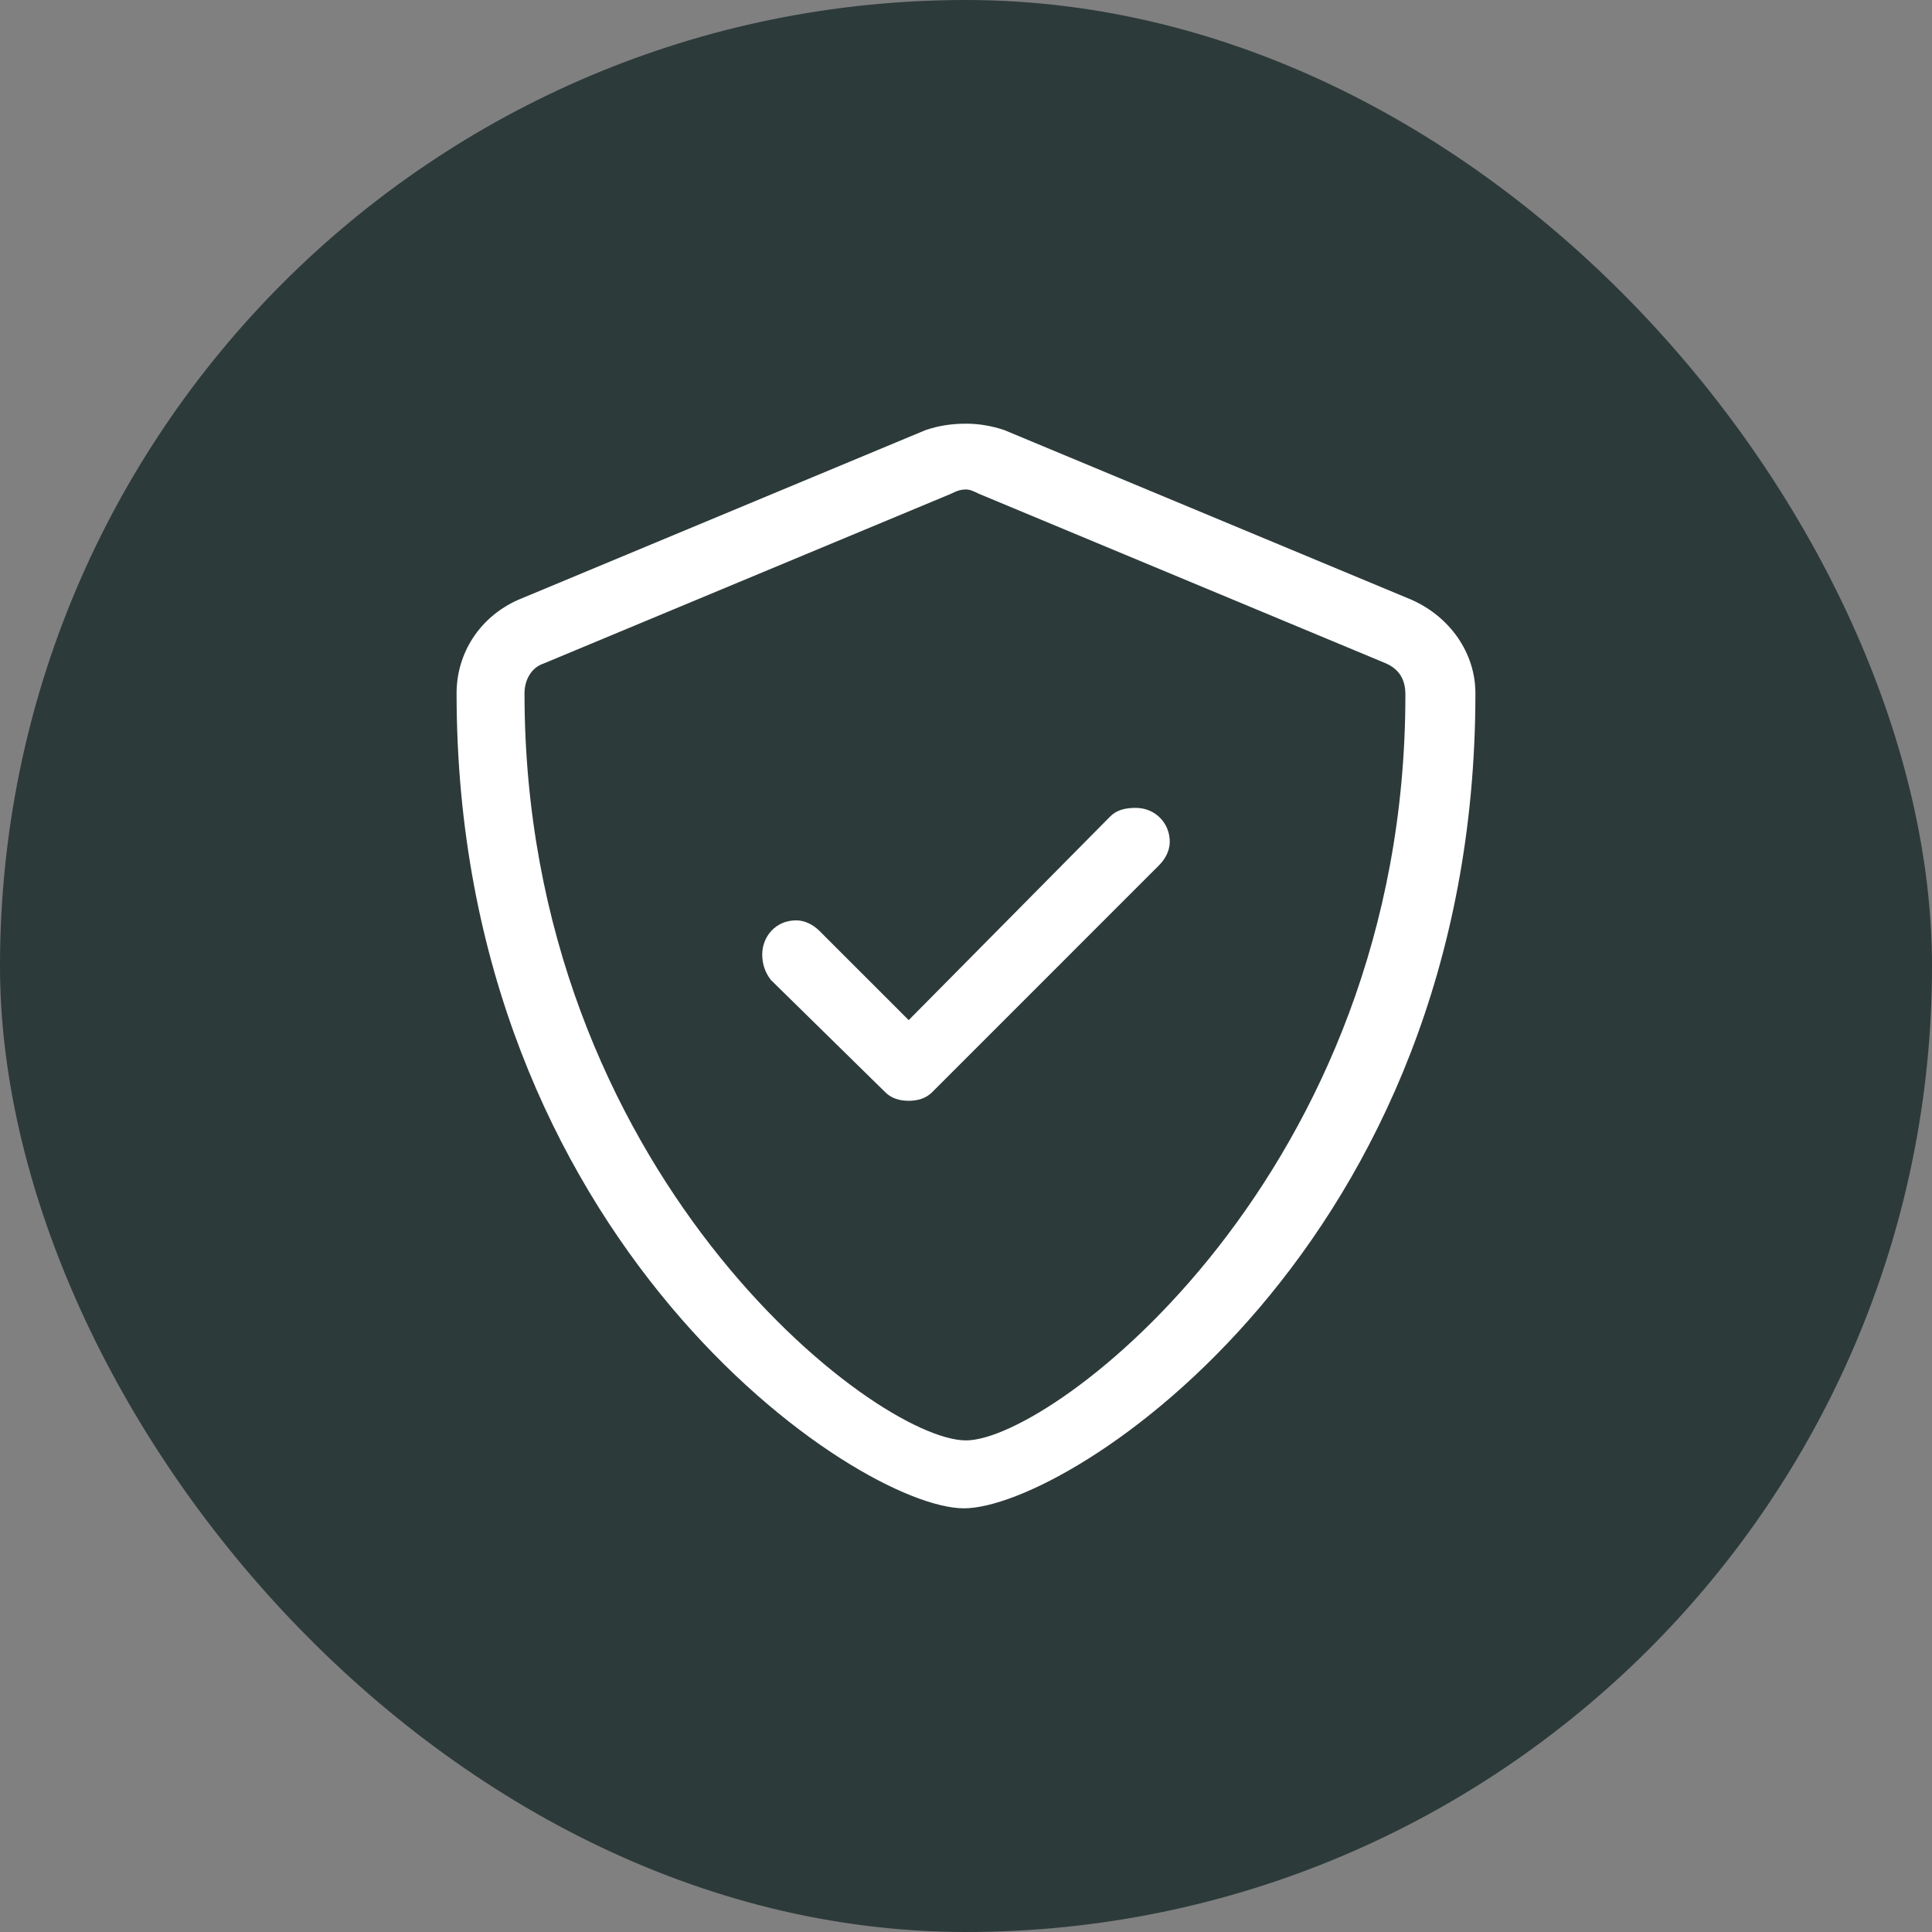
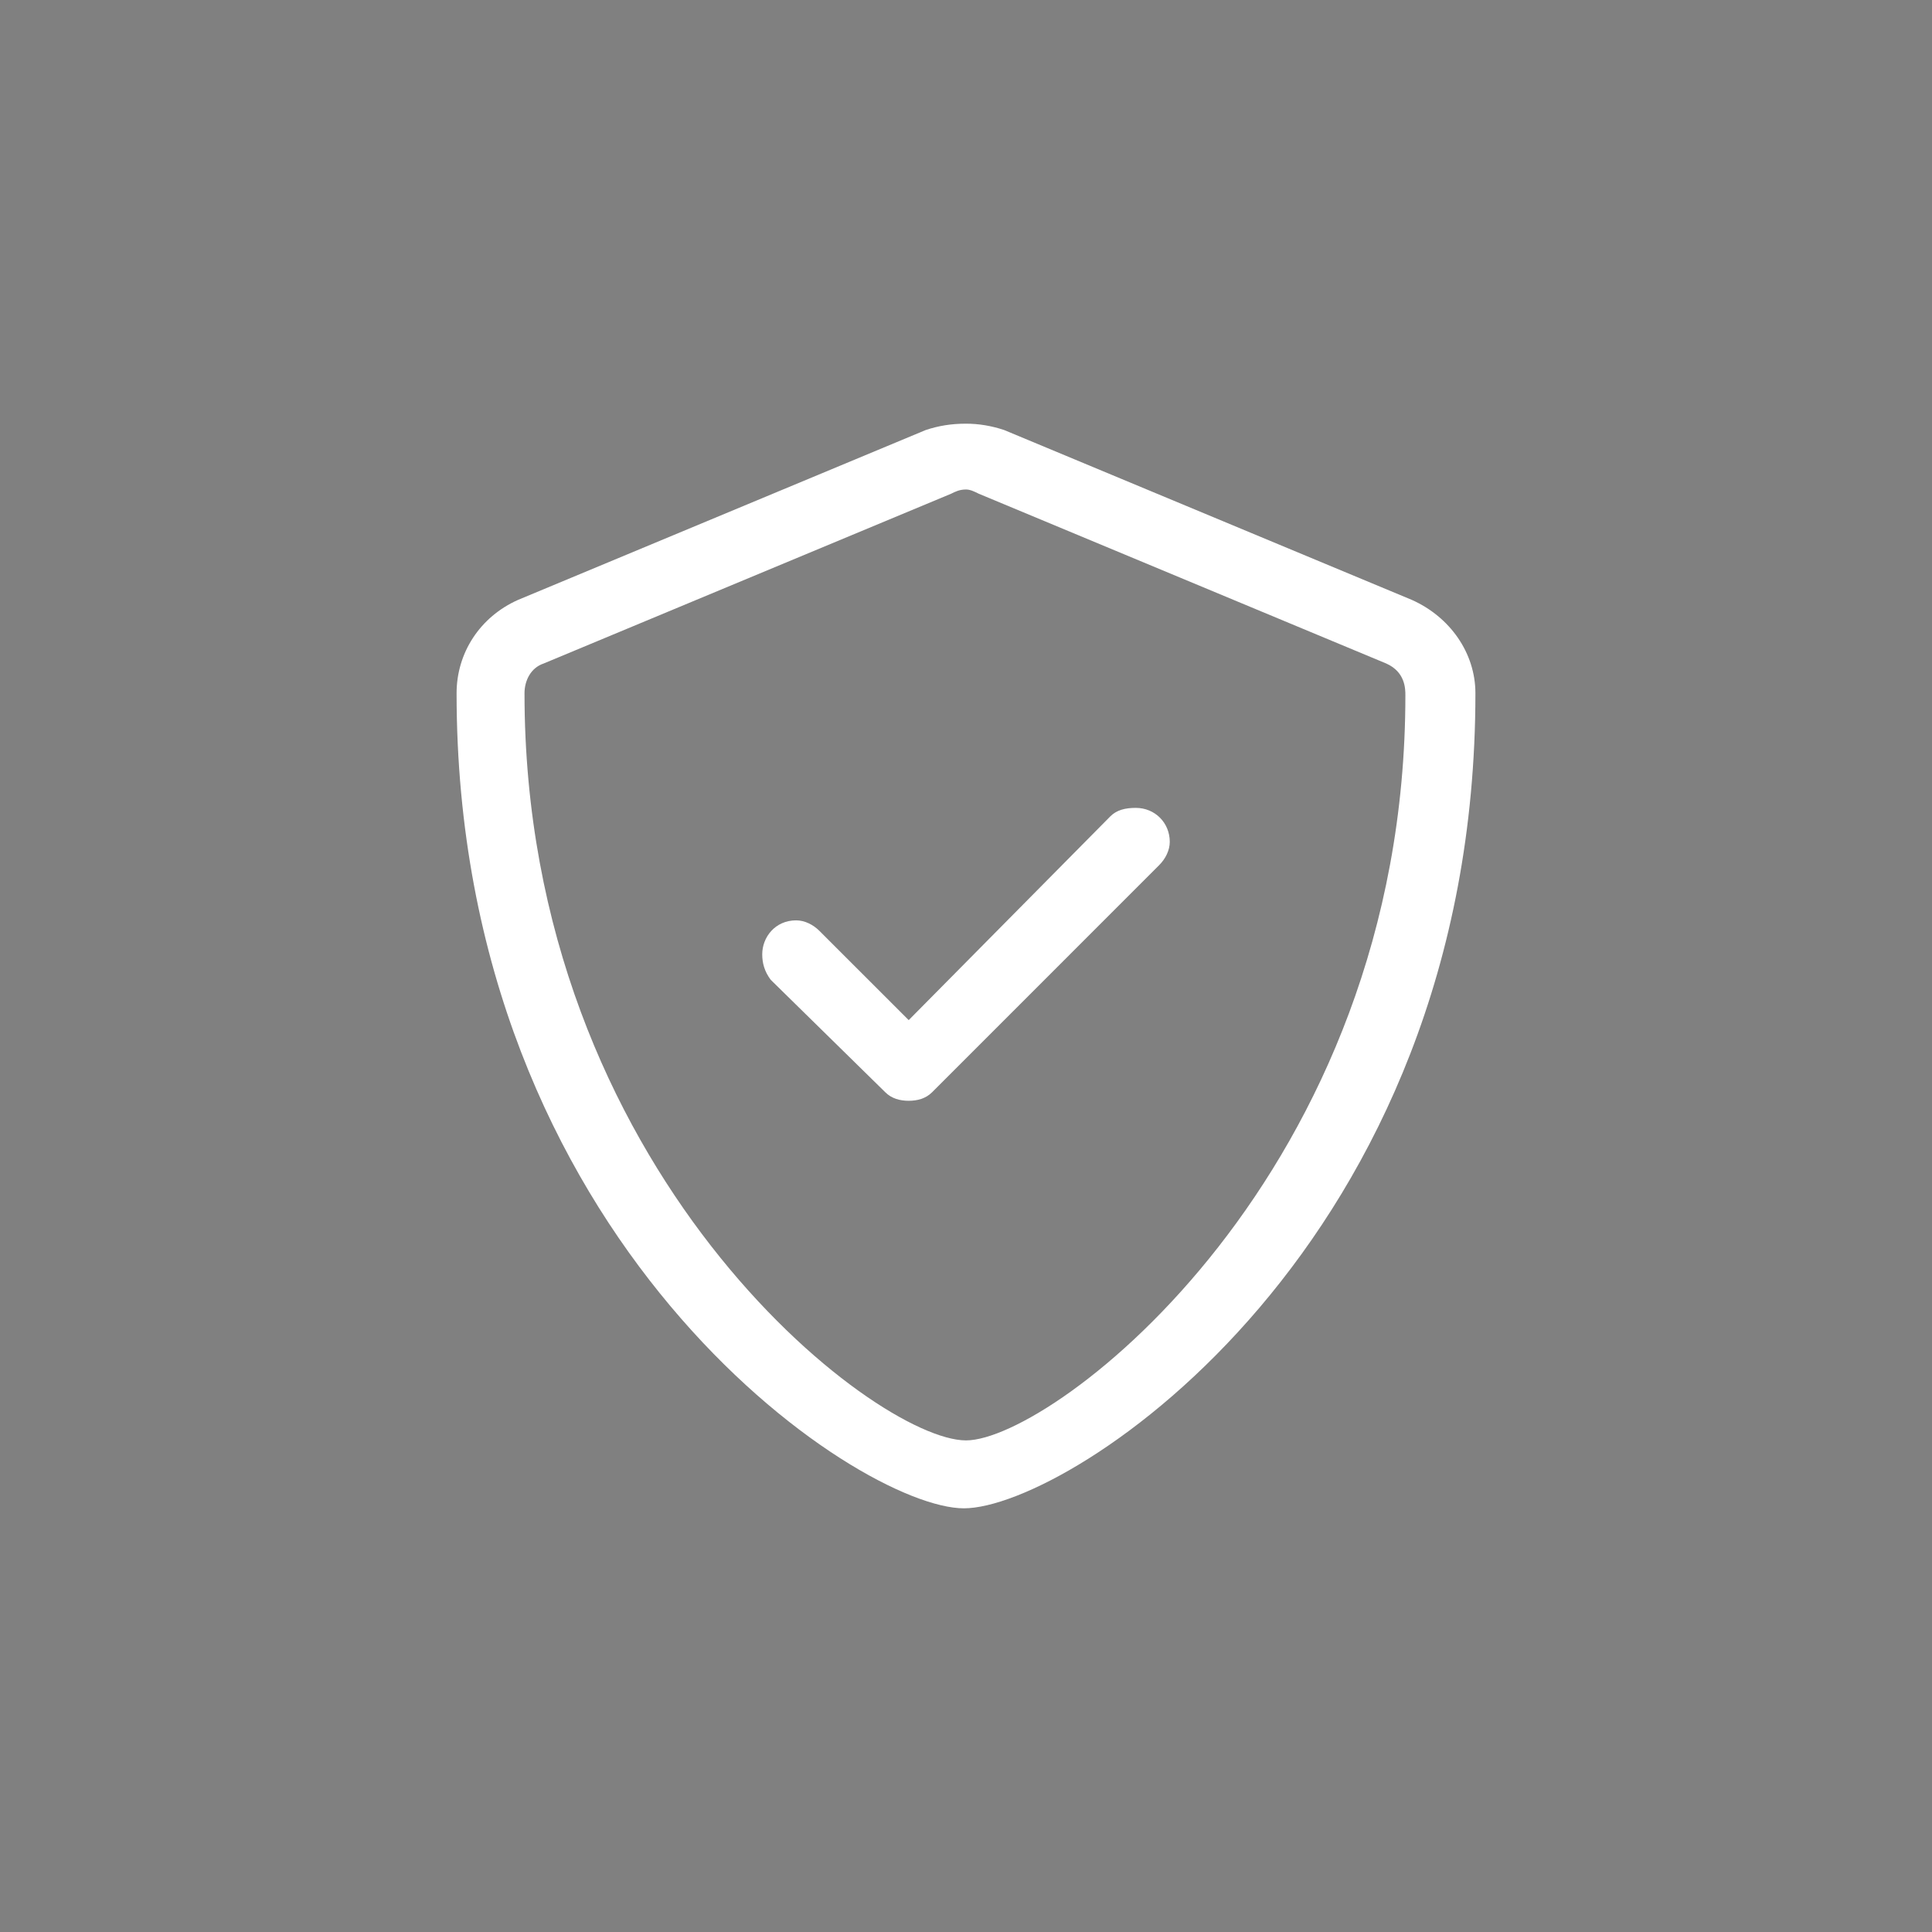
<svg xmlns="http://www.w3.org/2000/svg" width="64" height="64" viewBox="0 0 64 64" fill="none">
  <rect x="0" y="0" width="64" height="64" fill="#808080" stroke="none" />
-   <rect width="64" height="64" rx="32" fill="#2D3A3A" />
  <path d="M46.766 19.871L33.266 14.246C32.844 14.105 32.422 14.035 32 14.035C31.508 14.035 31.086 14.105 30.664 14.246L17.164 19.871C15.898 20.434 15.125 21.629 15.125 22.965C15.125 41.105 28.414 49.965 31.93 49.965C35.445 49.965 48.875 41.246 48.875 22.965C48.875 21.629 48.031 20.434 46.766 19.871ZM46.555 23.035C46.555 38.855 34.883 47.715 32 47.715C28.977 47.715 17.375 38.785 17.375 22.965C17.375 22.543 17.586 22.121 18.008 21.98L31.508 16.355C31.648 16.285 31.789 16.215 32 16.215C32.141 16.215 32.281 16.285 32.422 16.355L45.922 21.98C46.555 22.262 46.555 22.824 46.555 23.035ZM37.625 26.762C37.273 26.762 36.992 26.832 36.781 27.043L30.102 33.793L27.148 30.84C26.938 30.629 26.656 30.488 26.375 30.488C25.672 30.488 25.25 31.051 25.25 31.613C25.25 31.895 25.32 32.176 25.531 32.457L29.328 36.184C29.539 36.395 29.82 36.465 30.102 36.465C30.383 36.465 30.664 36.395 30.875 36.184L38.398 28.66C38.609 28.449 38.75 28.168 38.75 27.887C38.75 27.254 38.258 26.762 37.625 26.762Z" fill="white" />
</svg>